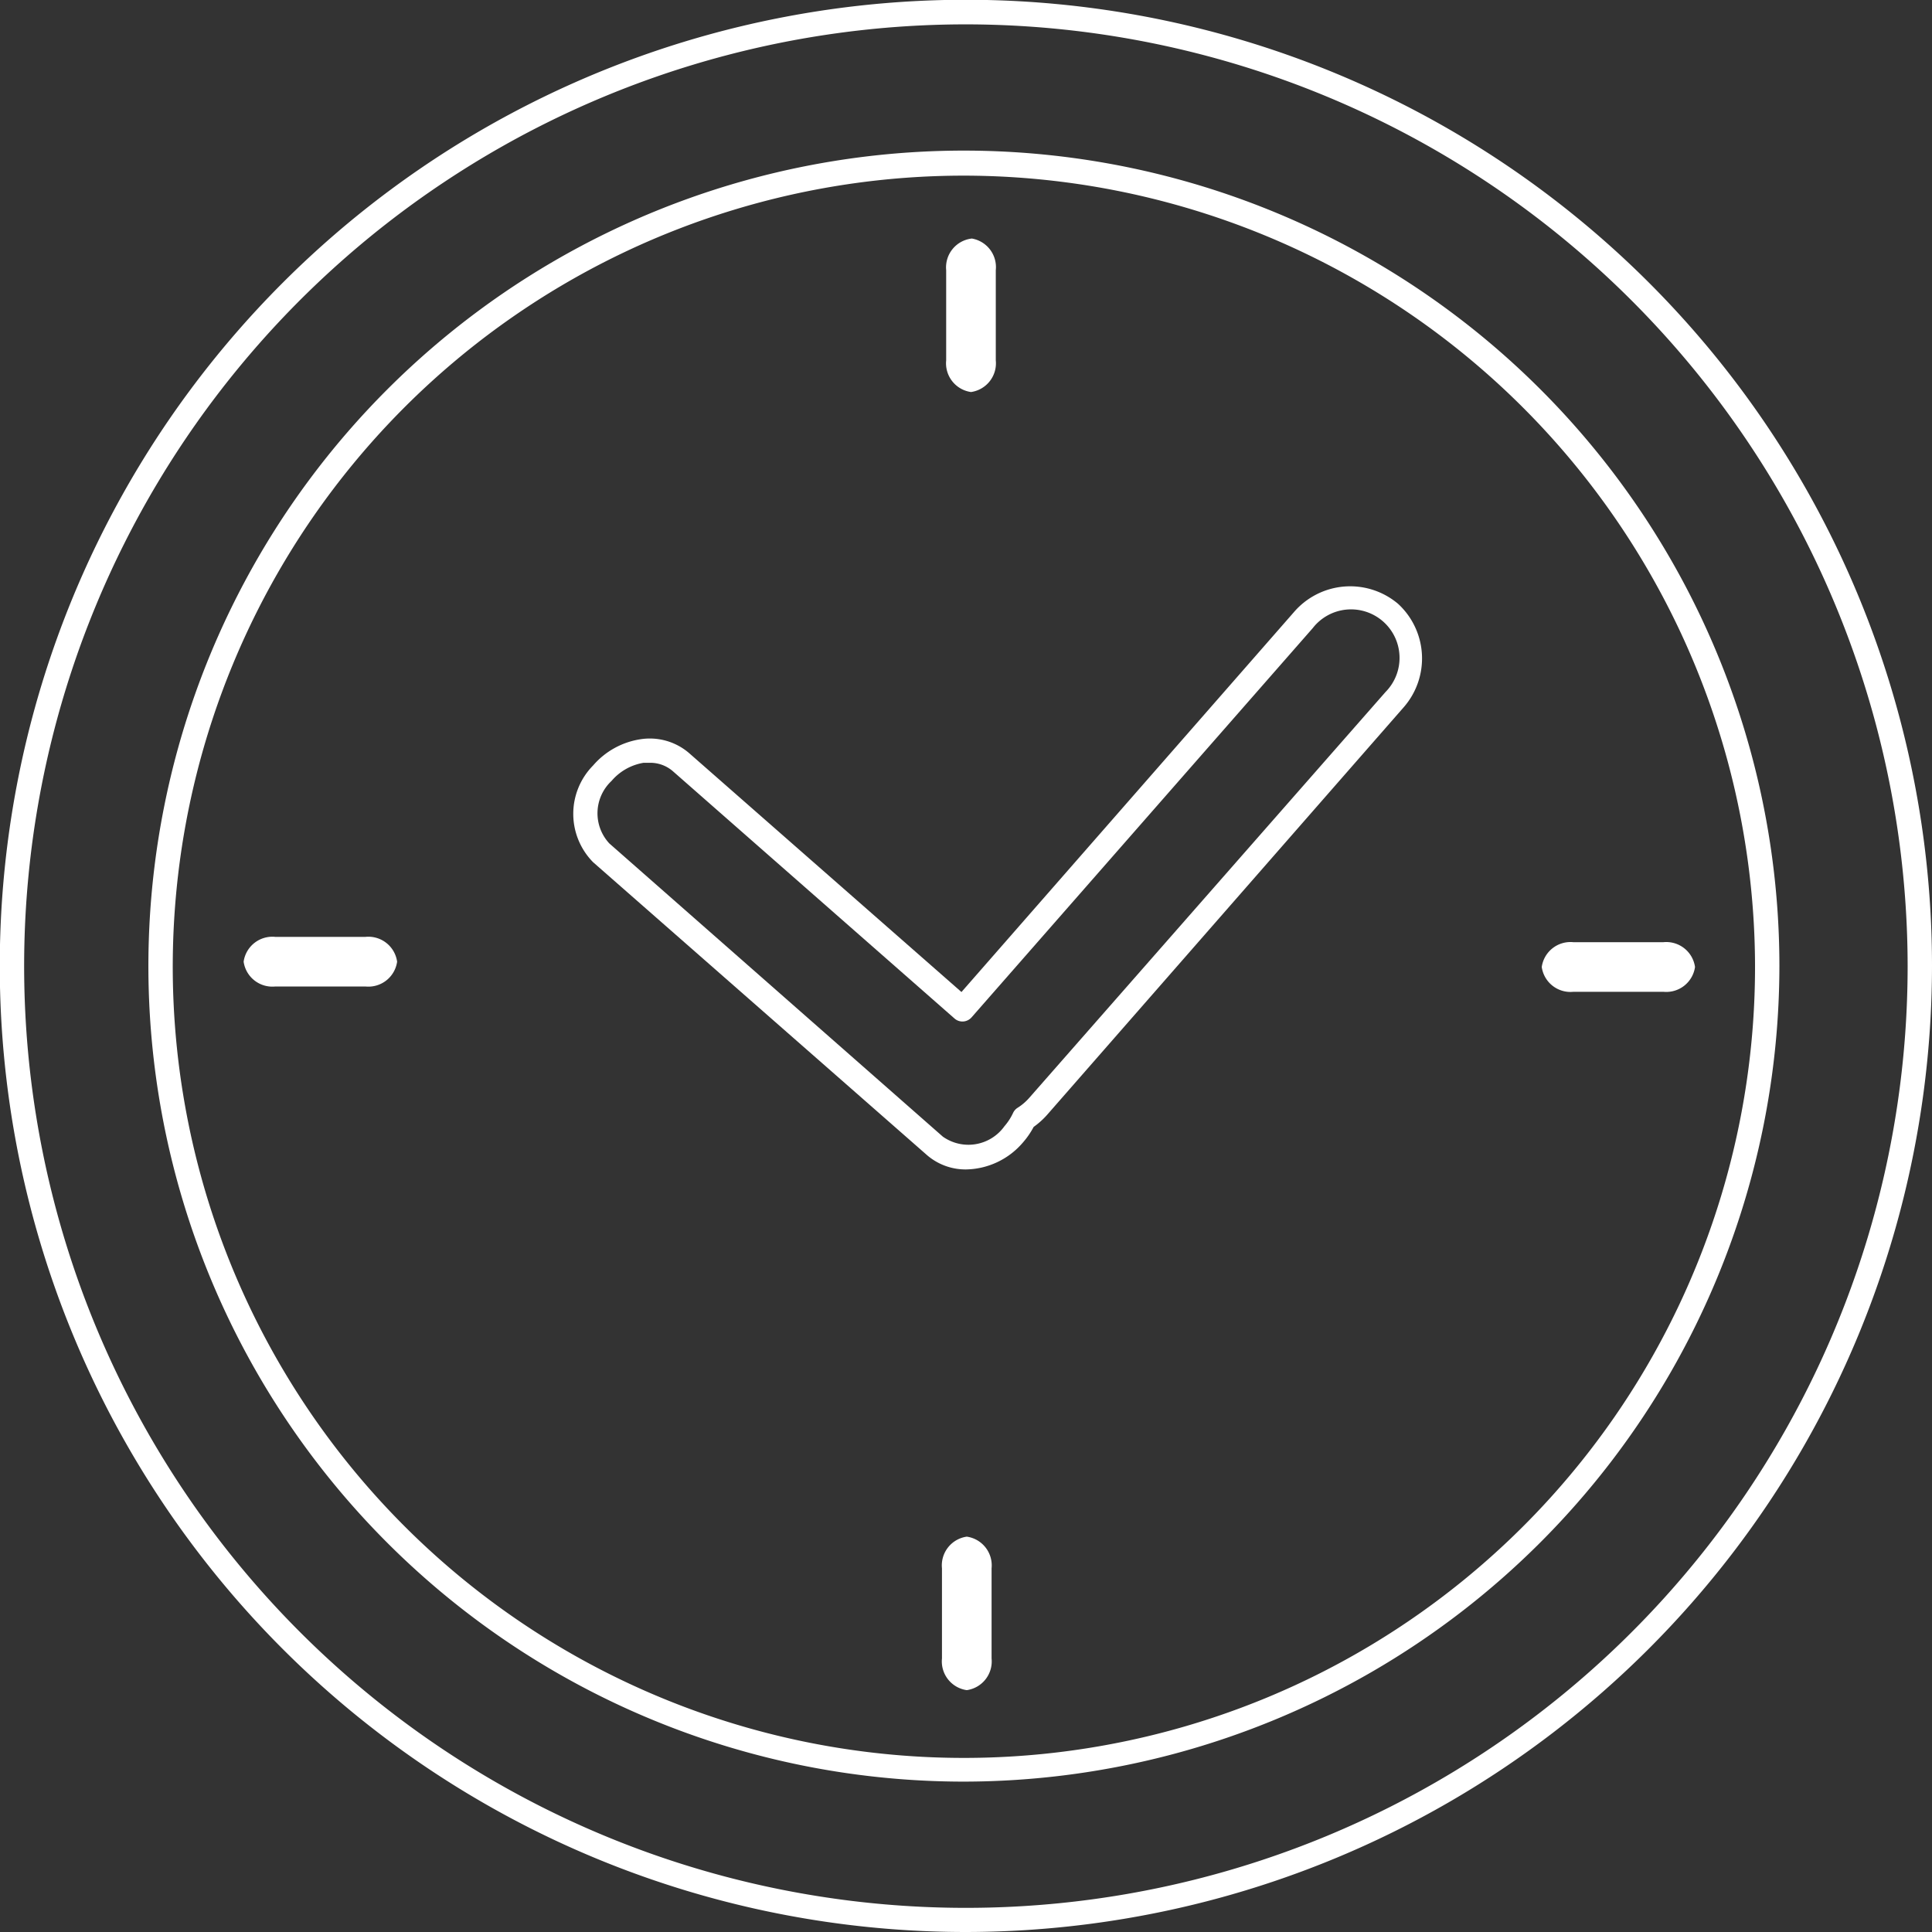
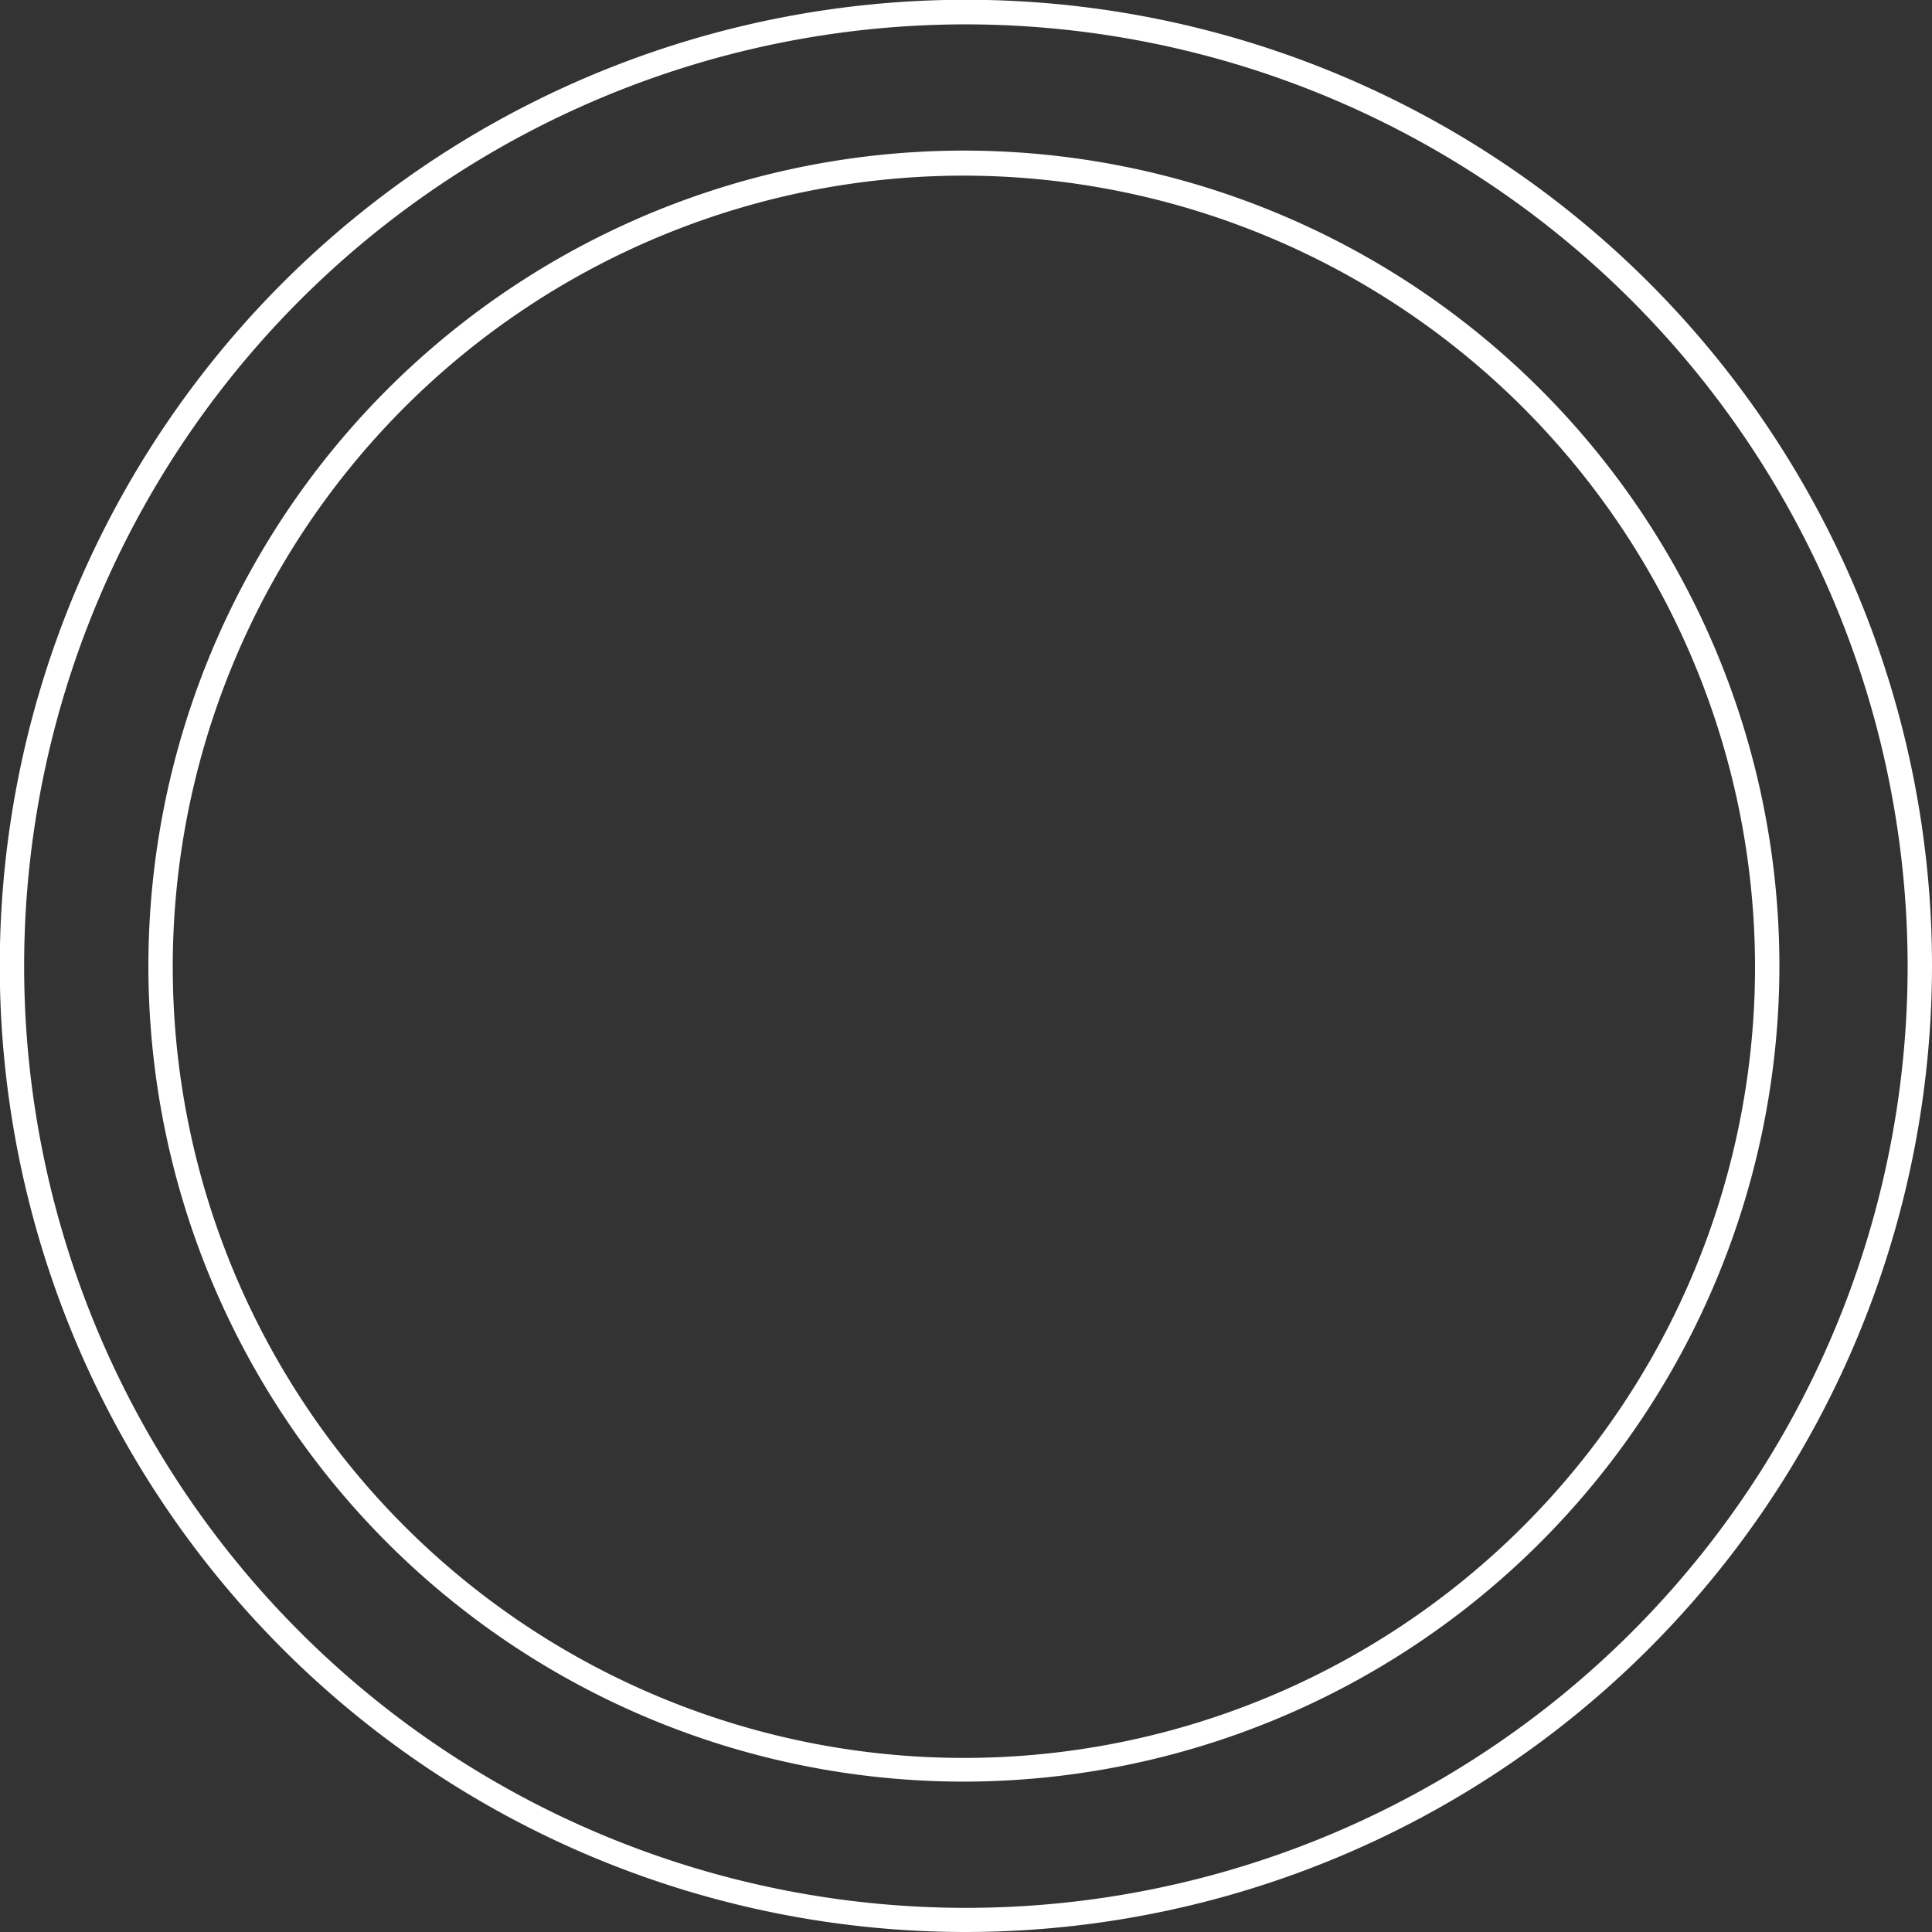
<svg xmlns="http://www.w3.org/2000/svg" id="Layer_1" data-name="Layer 1" viewBox="0 0 87.23 87.23">
  <rect x="0" y="0" width="87.23" height="87.23" fill="#333333" stroke="none" />
  <defs>
    <style>.cls-1{fill:#fff;}</style>
  </defs>
  <title>clock_white</title>
-   <path class="cls-1" d="M49.9,60.87a2.66,2.66,0,0,1-1.77-.65L33.06,47a3.11,3.11,0,0,1,0-4.37,3.52,3.52,0,0,1,2.12-1.18,2.72,2.72,0,0,1,2.21.62l12.3,10.79,15-17.14a3.35,3.35,0,0,1,4.71-.39h0A3.35,3.35,0,0,1,69.66,40L53.57,58.39a3.58,3.58,0,0,1-.62.56,3.72,3.72,0,0,1-.49.71A3.45,3.45,0,0,1,49.9,60.87ZM35.62,42.51l-.28,0a2.42,2.42,0,0,0-1.45.82,2,2,0,0,0-.1,2.82L48.85,59.39a2,2,0,0,0,2.78-.47,2.57,2.57,0,0,0,.39-.6.54.54,0,0,1,.2-.23,2.41,2.41,0,0,0,.52-.44L68.84,39.31a2.19,2.19,0,1,0-3.29-2.88L50.15,54a.55.55,0,0,1-.38.19.54.54,0,0,1-.4-.14L36.66,42.89A1.56,1.56,0,0,0,35.62,42.51Z" transform="translate(-6.28 -8.07)" />
-   <path class="cls-1" d="M50.16,18.84h0A1.31,1.31,0,0,0,49,20.27v4.07a1.31,1.31,0,0,0,1.12,1.43h0a1.31,1.31,0,0,0,1.12-1.43V20.27A1.31,1.31,0,0,0,50.16,18.84Z" transform="translate(-6.28 -8.07)" />
-   <path class="cls-1" d="M49.93,84.38h0a1.31,1.31,0,0,0,1.12-1.43V78.88a1.31,1.31,0,0,0-1.12-1.43h0a1.31,1.31,0,0,0-1.12,1.43v4.07A1.31,1.31,0,0,0,49.93,84.38Z" transform="translate(-6.28 -8.07)" />
-   <path class="cls-1" d="M17.28,51.49h0a1.31,1.31,0,0,0,1.43,1.12h4.07a1.31,1.31,0,0,0,1.43-1.12h0a1.31,1.31,0,0,0-1.43-1.12H18.71A1.31,1.31,0,0,0,17.28,51.49Z" transform="translate(-6.28 -8.07)" />
-   <path class="cls-1" d="M82.81,51.73h0a1.31,1.31,0,0,0-1.43-1.12H77.32a1.31,1.31,0,0,0-1.43,1.12h0a1.31,1.31,0,0,0,1.43,1.12h4.07A1.31,1.31,0,0,0,82.81,51.73Z" transform="translate(-6.28 -8.07)" />
  <path class="cls-1" d="M49.89,95.3A43.62,43.62,0,1,1,93.51,51.68,43.66,43.66,0,0,1,49.89,95.3Zm0-86.13A42.52,42.52,0,1,0,92.41,51.68,42.56,42.56,0,0,0,49.89,9.17ZM49.8,88.51A36.82,36.82,0,1,1,86.62,51.68,36.86,36.86,0,0,1,49.8,88.51ZM49.8,16A35.72,35.72,0,1,0,85.52,51.68,35.76,35.76,0,0,0,49.8,16Z" transform="translate(-6.28 -8.07)" />
</svg>